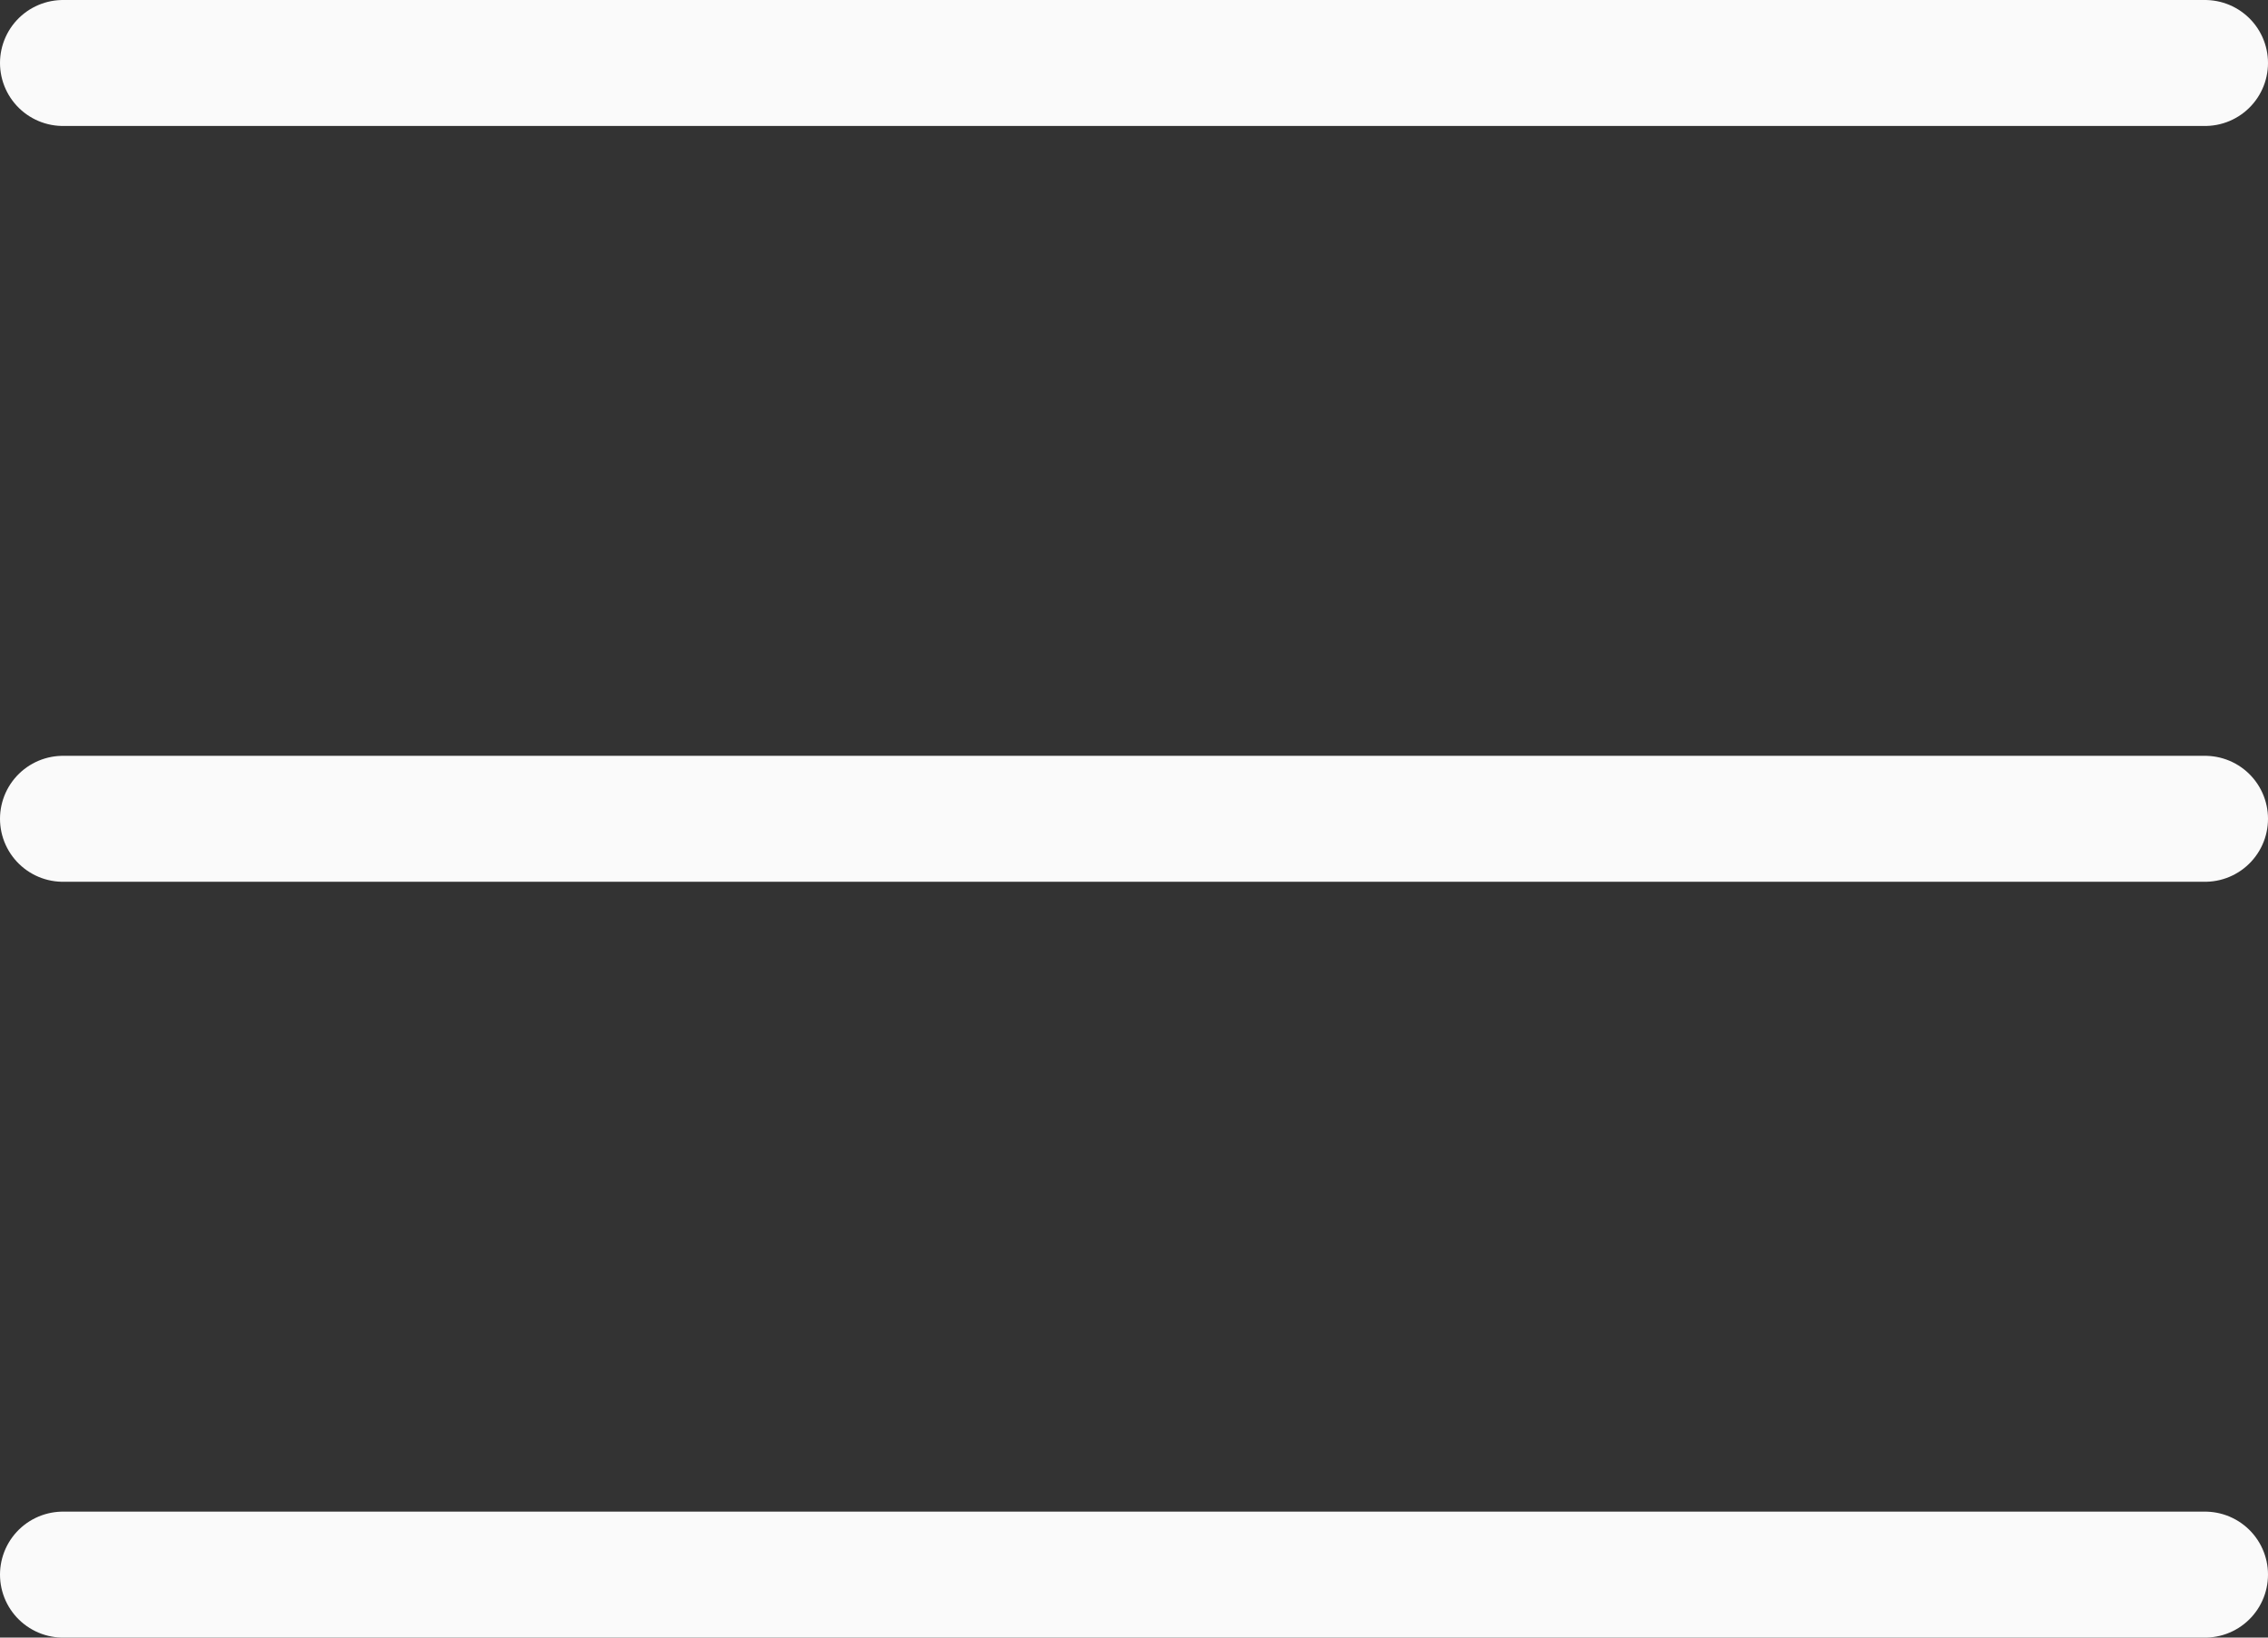
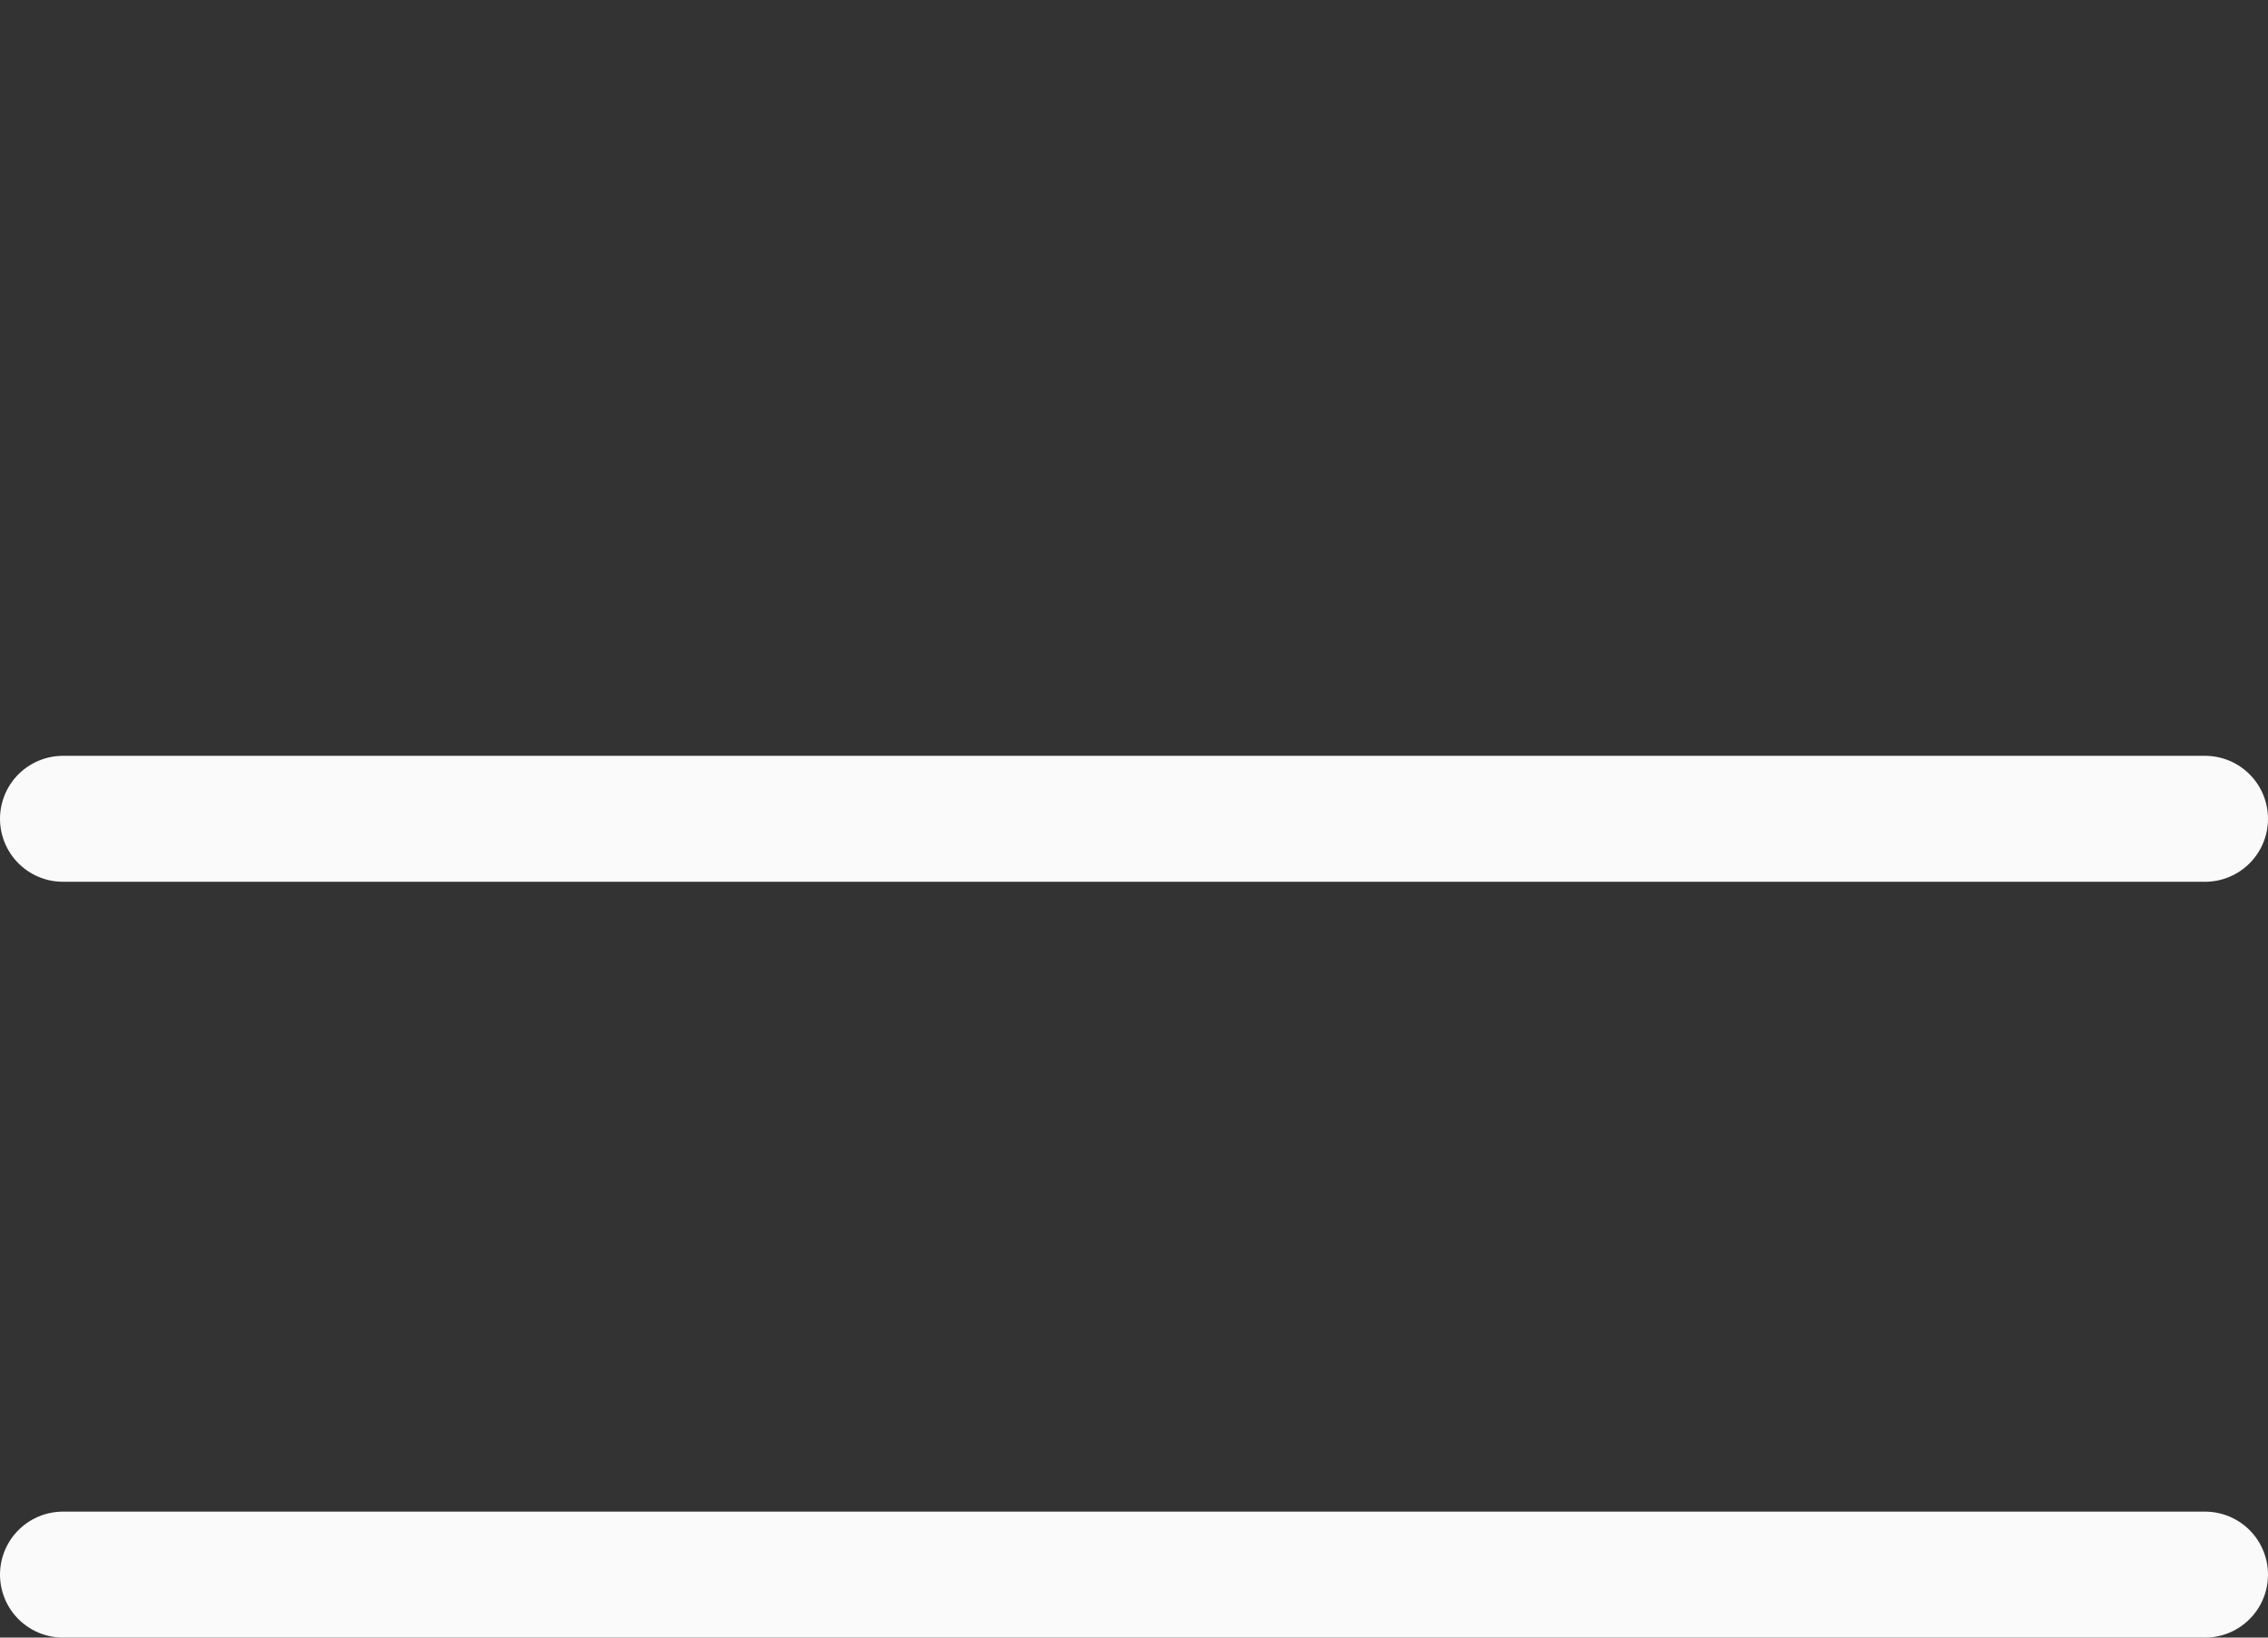
<svg xmlns="http://www.w3.org/2000/svg" width="18" height="13" viewBox="0 0 18 13" fill="none">
  <rect x="0" y="0" width="18" height="13" fill="#333333" stroke="none" />
-   <line x1="0.5" y1="0.5" x2="17.5" y2="0.5" stroke="#FAFAFA" stroke-linecap="round" />
  <line x1="0.5" y1="6.5" x2="17.5" y2="6.5" stroke="#FAFAFA" stroke-linecap="round" />
  <line x1="0.5" y1="12.5" x2="17.5" y2="12.5" stroke="#FAFAFA" stroke-linecap="round" />
</svg>